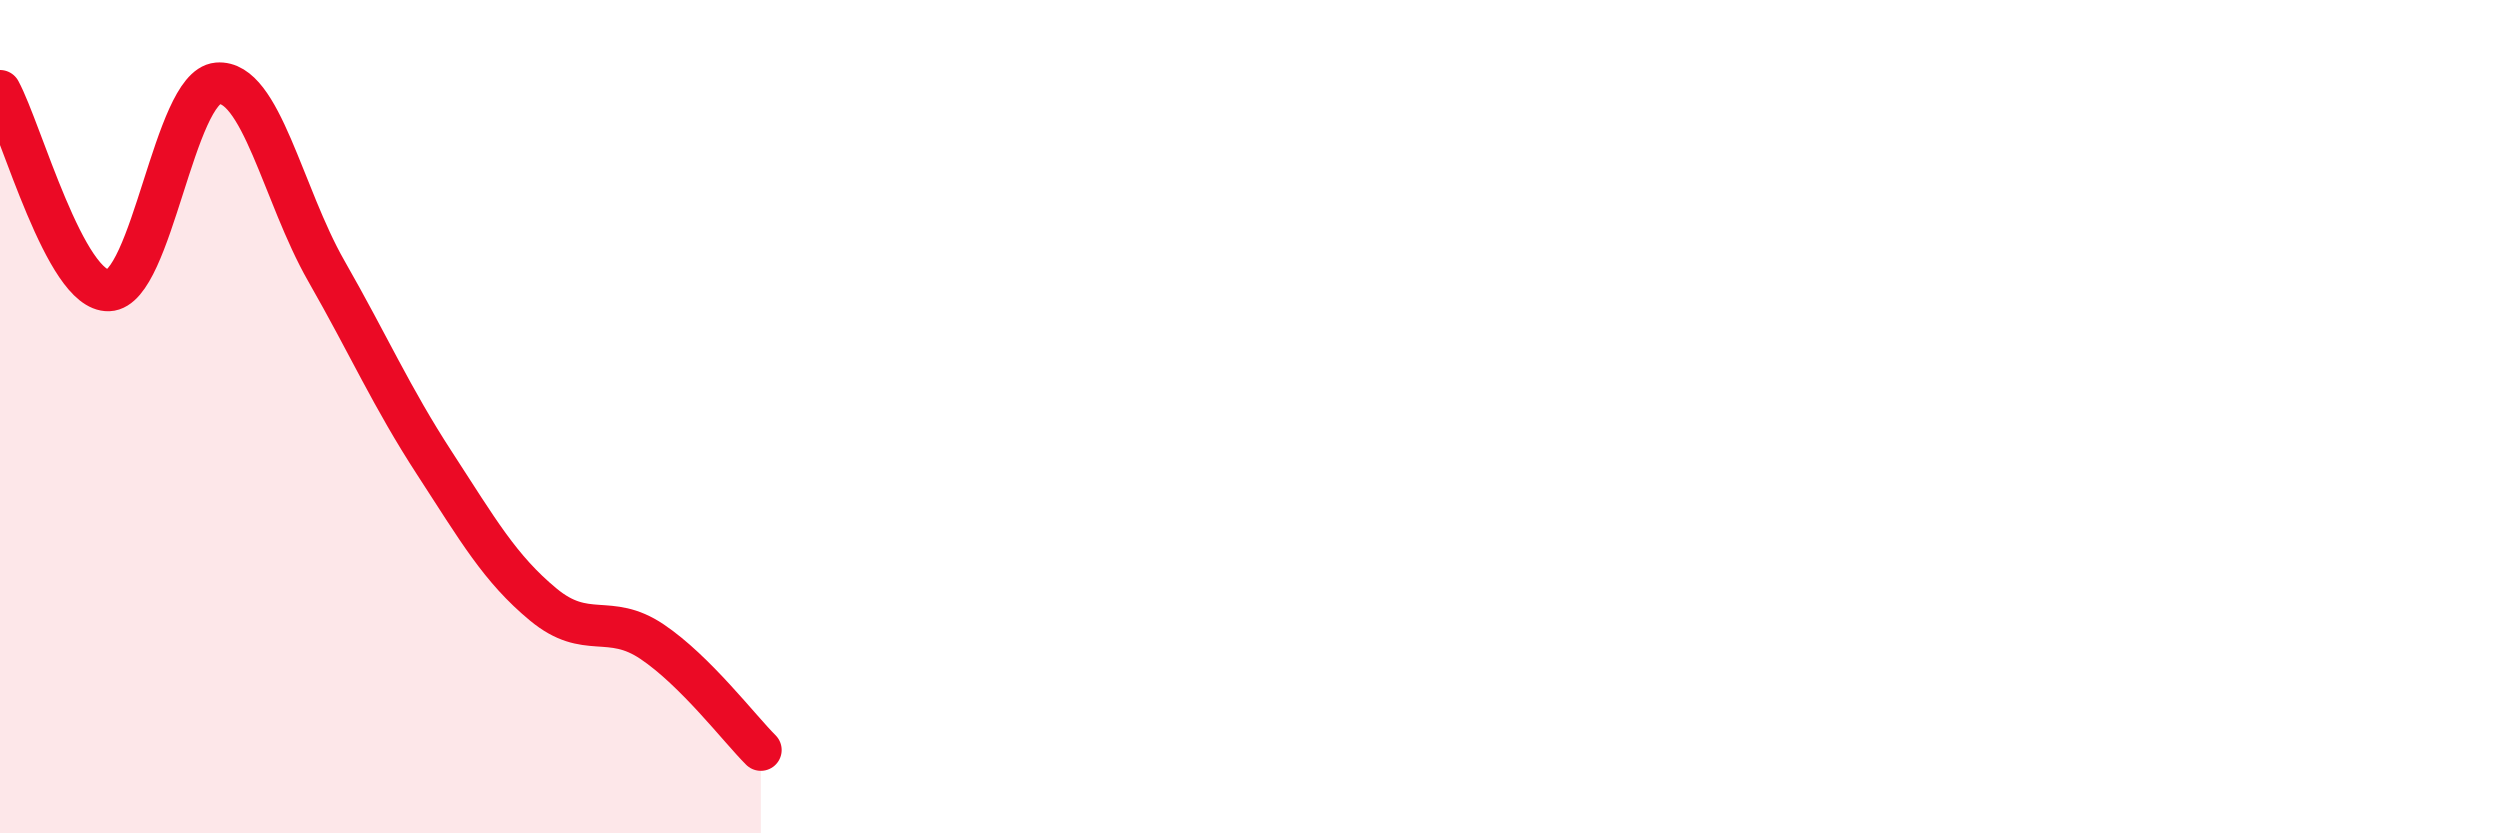
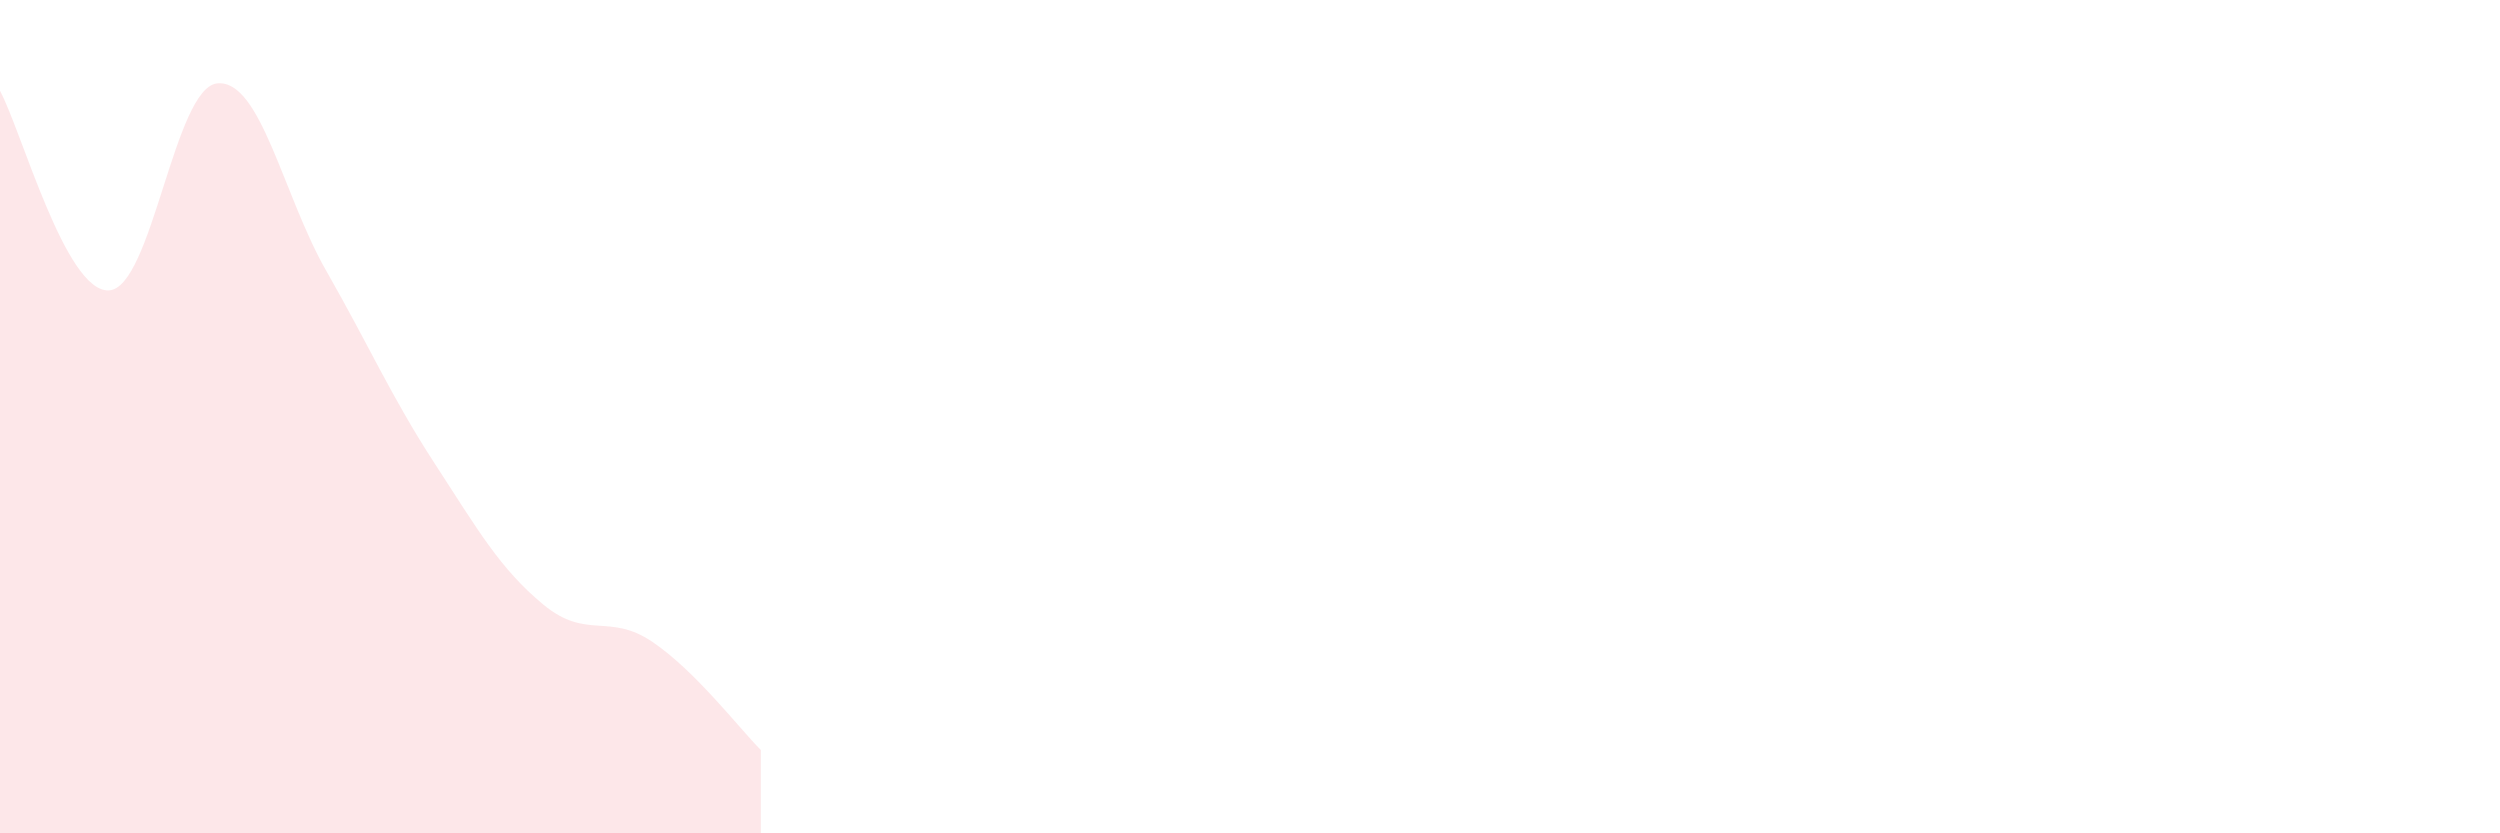
<svg xmlns="http://www.w3.org/2000/svg" width="60" height="20" viewBox="0 0 60 20">
  <path d="M 0,2.18 C 0.52,3.14 1.57,7.01 2.61,6.97 C 3.65,6.93 4.18,2.09 5.22,2 C 6.26,1.91 6.79,4.68 7.83,6.5 C 8.87,8.32 9.39,9.52 10.43,11.12 C 11.47,12.72 12,13.65 13.04,14.51 C 14.08,15.37 14.61,14.7 15.65,15.4 C 16.69,16.1 17.74,17.48 18.26,18L18.26 20L0 20Z" fill="#EB0A25" opacity="0.1" stroke-linecap="round" stroke-linejoin="round" />
-   <path d="M 0,2.18 C 0.52,3.14 1.57,7.01 2.61,6.97 C 3.65,6.93 4.18,2.09 5.22,2 C 6.26,1.91 6.79,4.68 7.83,6.5 C 8.87,8.32 9.39,9.52 10.43,11.12 C 11.47,12.72 12,13.65 13.04,14.51 C 14.08,15.37 14.61,14.7 15.65,15.4 C 16.69,16.1 17.74,17.48 18.26,18" stroke="#EB0A25" stroke-width="1" fill="none" stroke-linecap="round" stroke-linejoin="round" />
</svg>